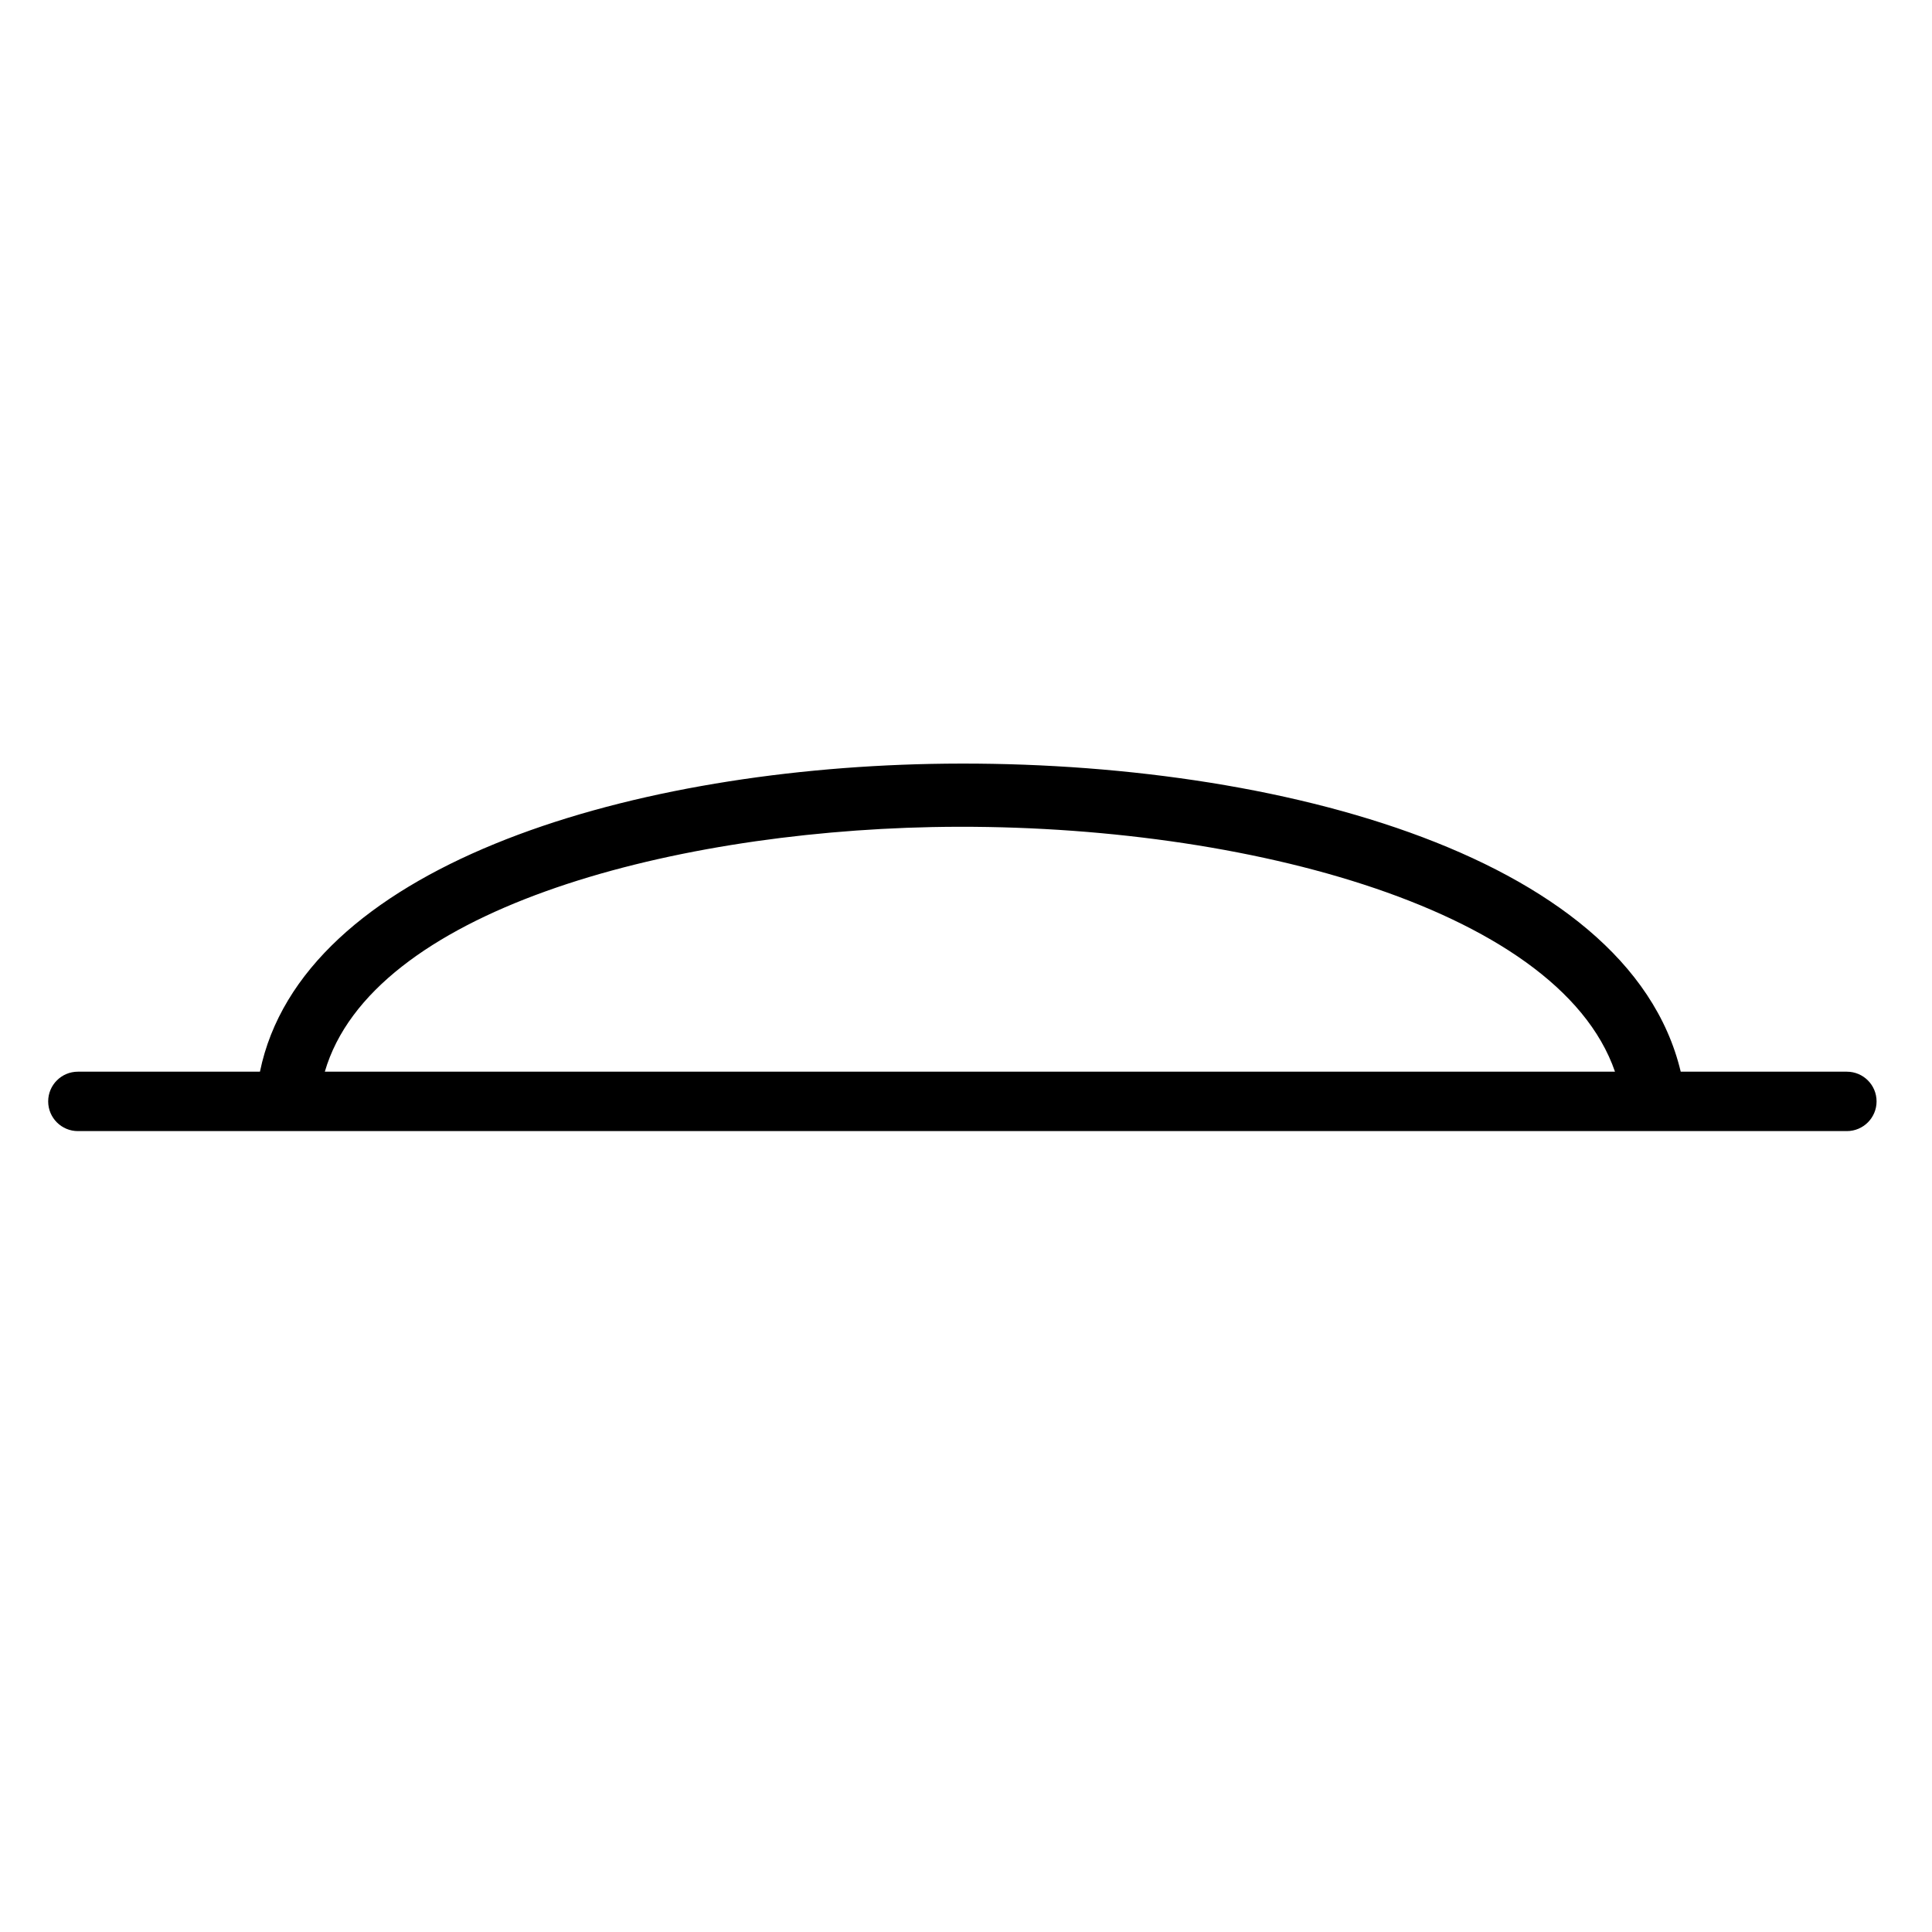
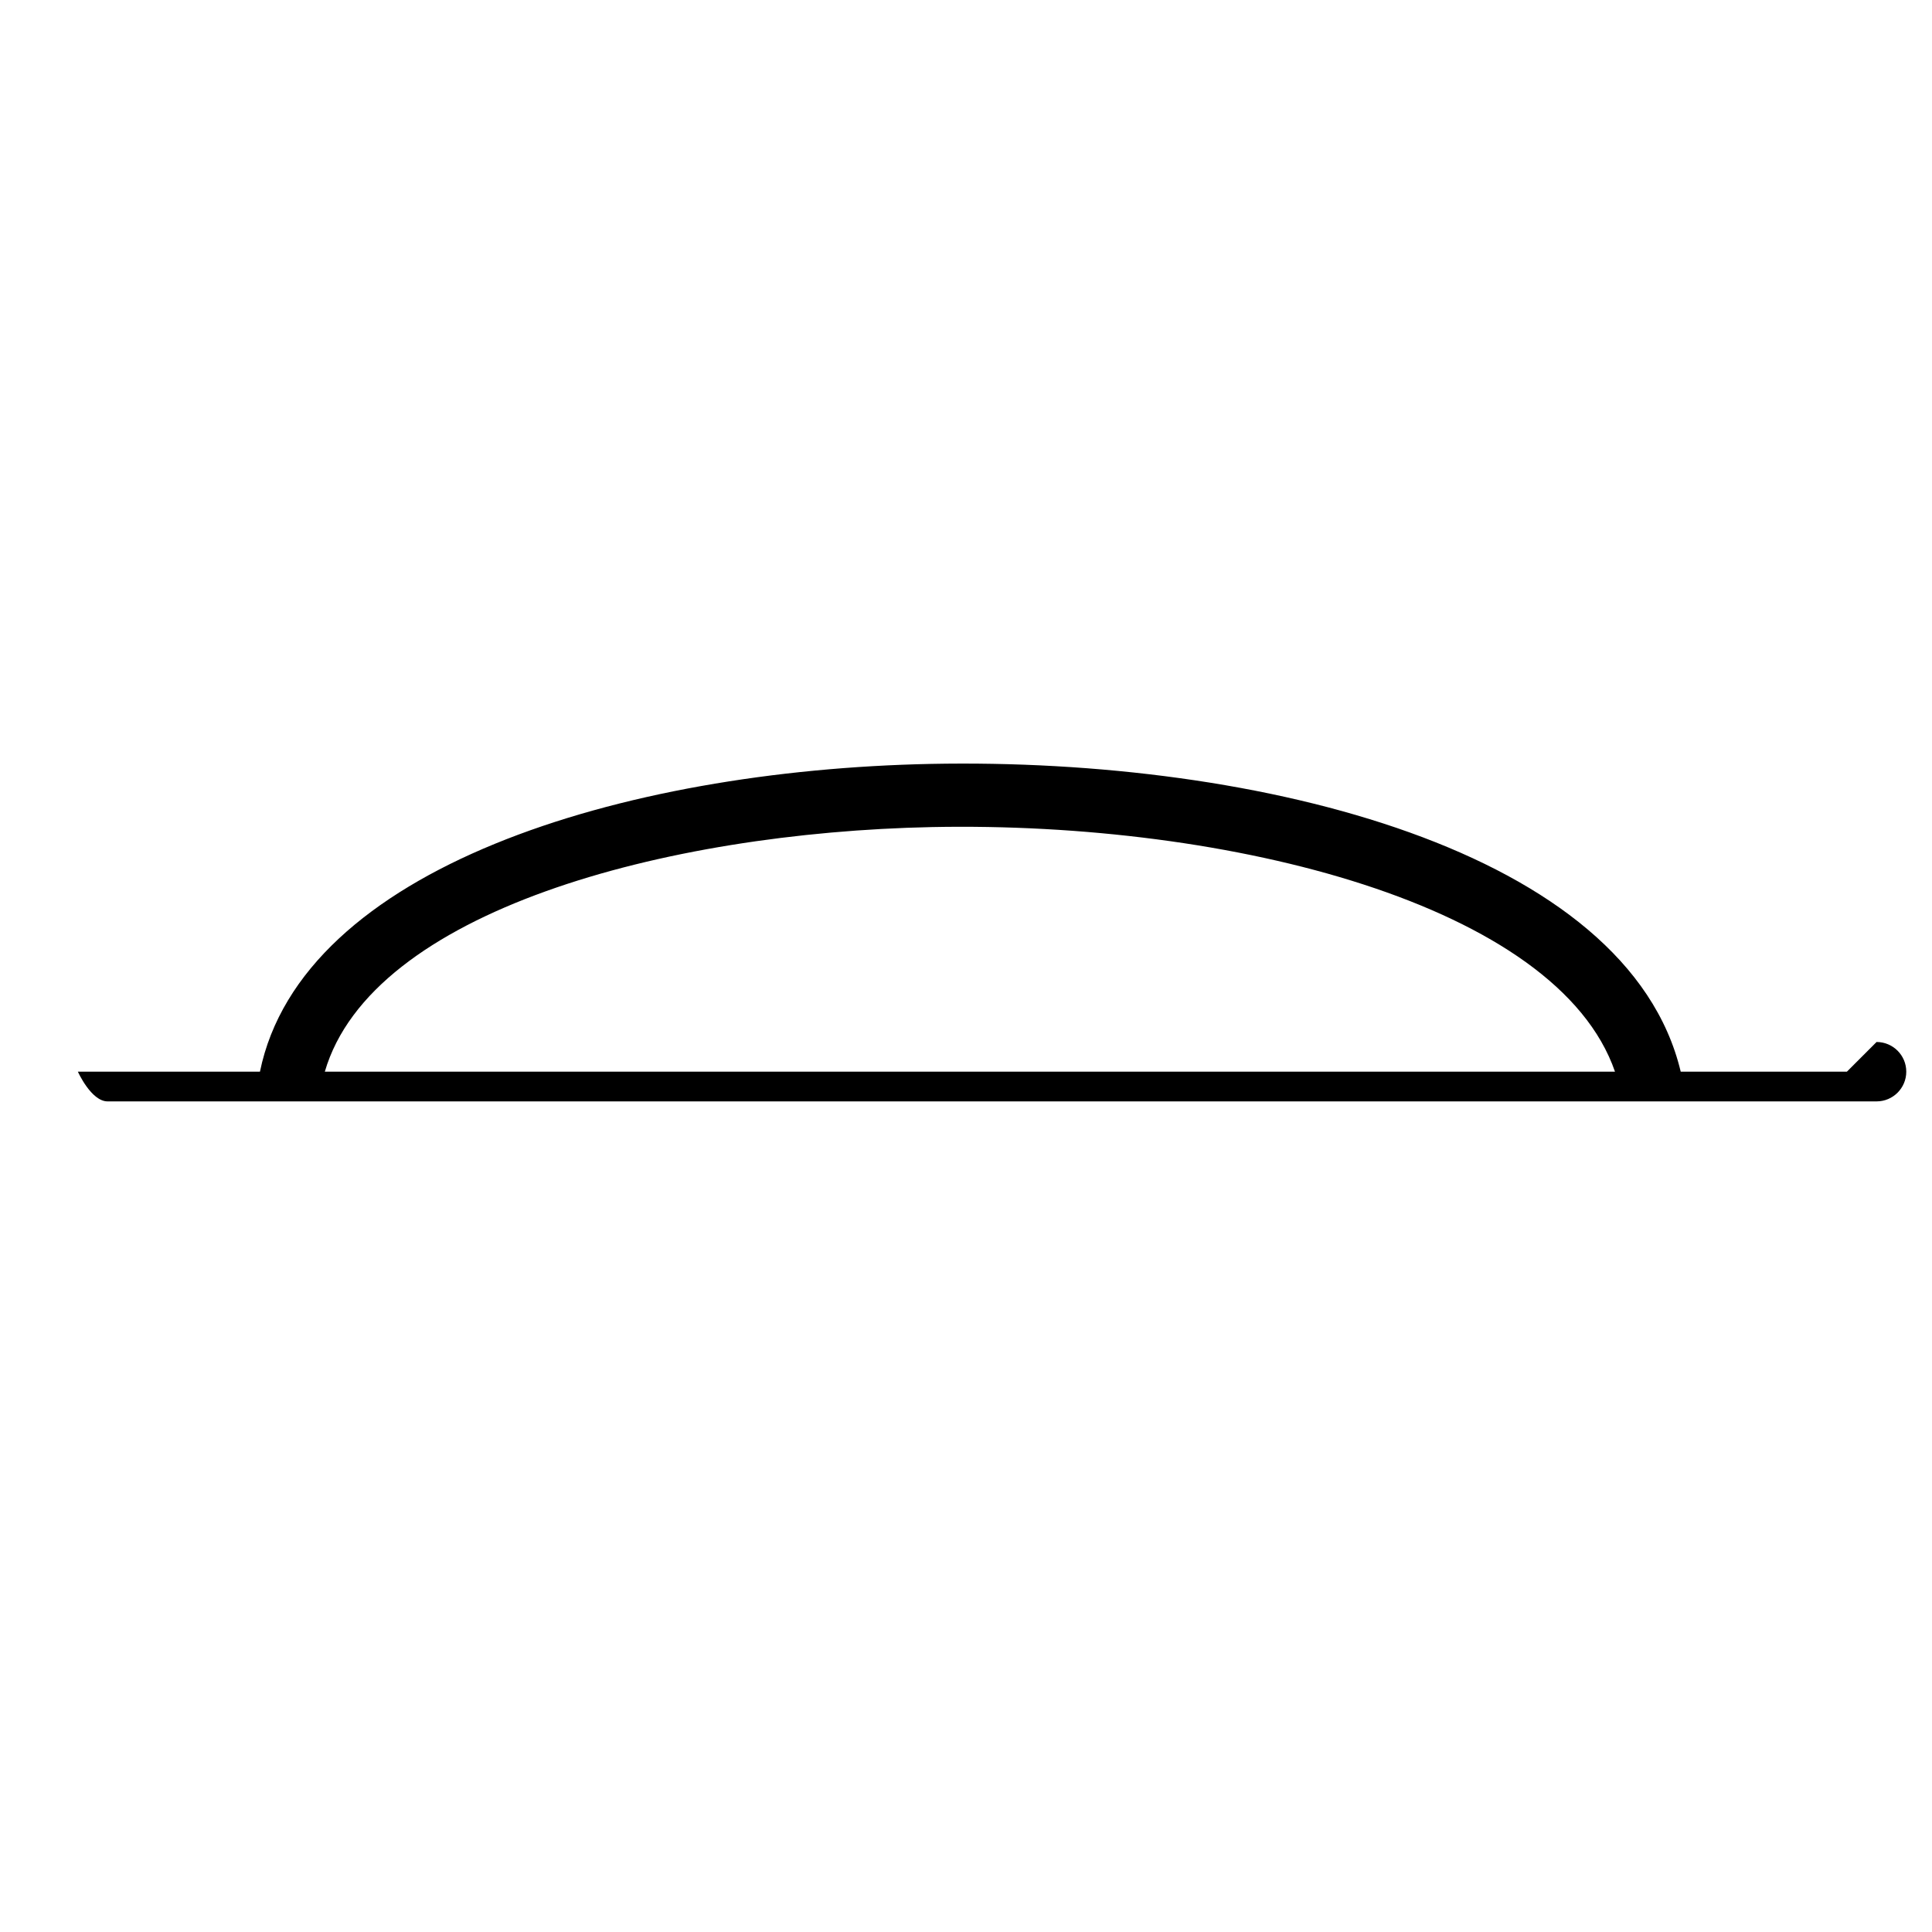
<svg xmlns="http://www.w3.org/2000/svg" fill="#000000" width="800px" height="800px" version="1.1" viewBox="144 144 512 512">
-   <path d="m633.44 428.01h-44.031c-13.938-58.484-111.16-83.32-198.77-81.566-82.047 1.684-166.68 27.602-177.75 81.566h-48.25c-4.344 0-7.871 3.527-7.871 7.871s3.527 7.871 7.871 7.871h468.8c4.344 0 7.871-3.527 7.871-7.871 0.004-4.344-3.523-7.871-7.871-7.871zm-242.46-64.828c79.039-1.566 165.71 20.555 181.01 64.824l-341.91 0.004c12.379-42.449 89.949-63.371 160.9-64.828z" />
+   <path d="m633.44 428.01h-44.031c-13.938-58.484-111.16-83.32-198.77-81.566-82.047 1.684-166.68 27.602-177.75 81.566h-48.25s3.527 7.871 7.871 7.871h468.8c4.344 0 7.871-3.527 7.871-7.871 0.004-4.344-3.523-7.871-7.871-7.871zm-242.46-64.828c79.039-1.566 165.71 20.555 181.01 64.824l-341.91 0.004c12.379-42.449 89.949-63.371 160.9-64.828z" />
</svg>